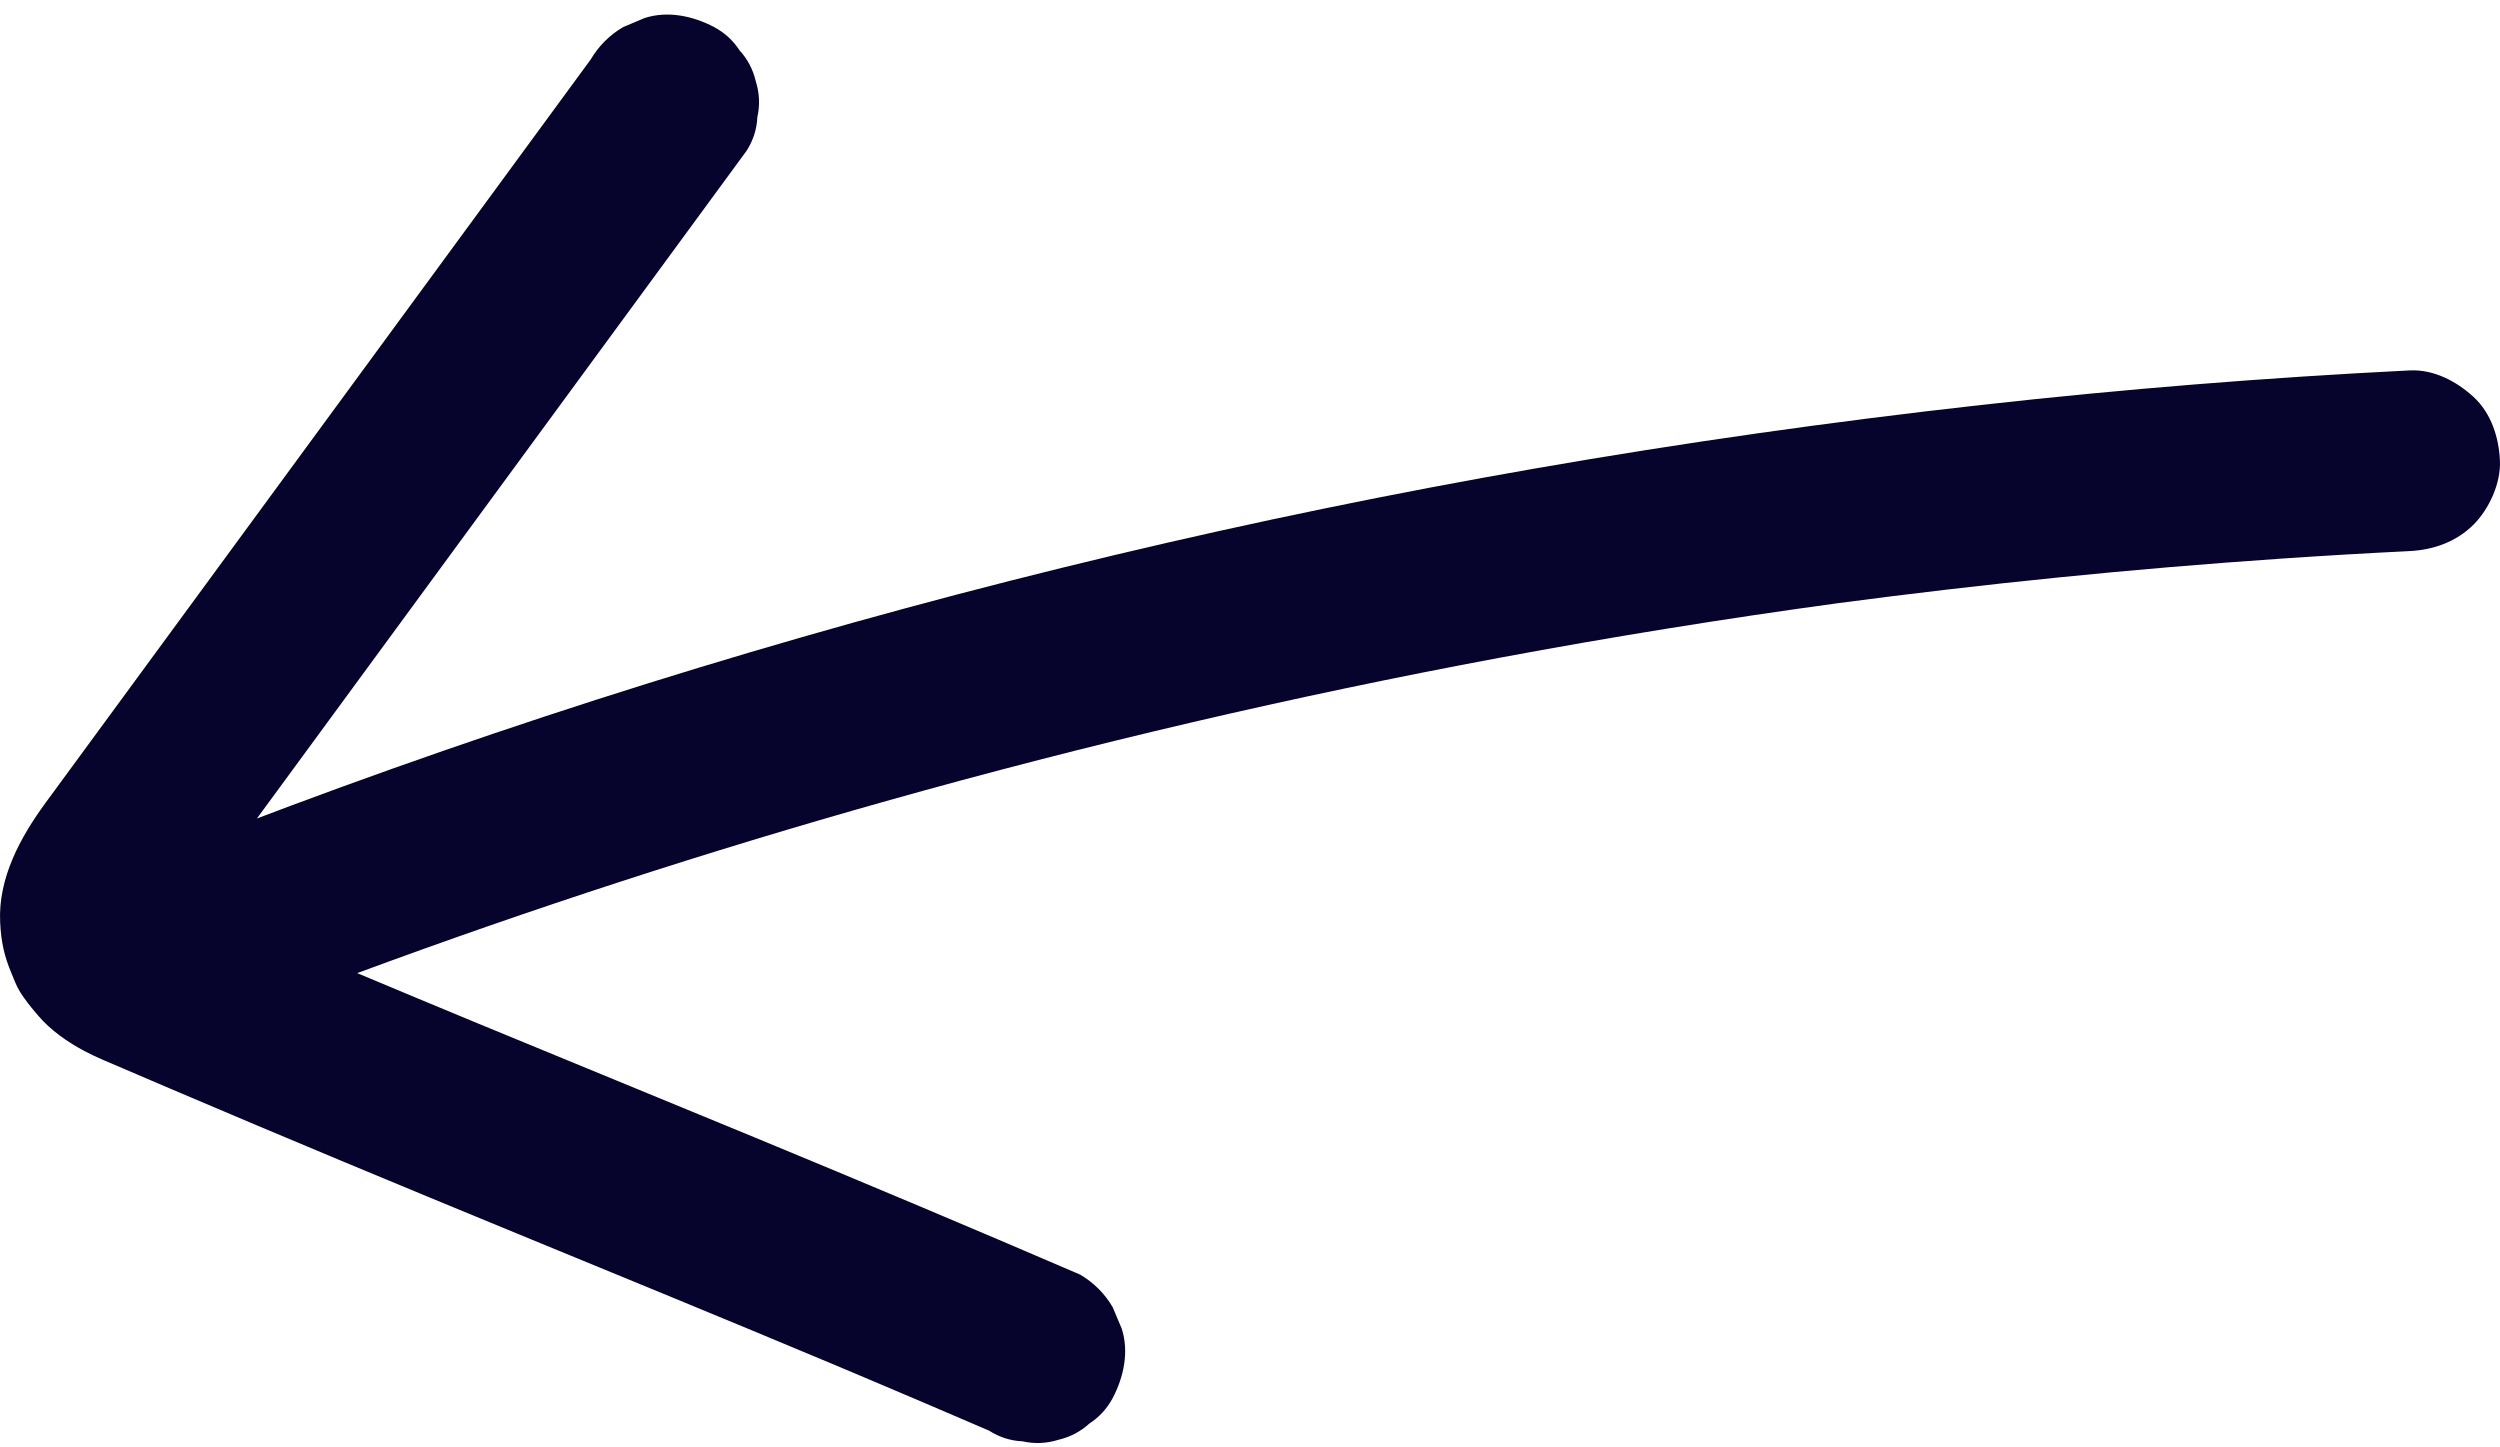
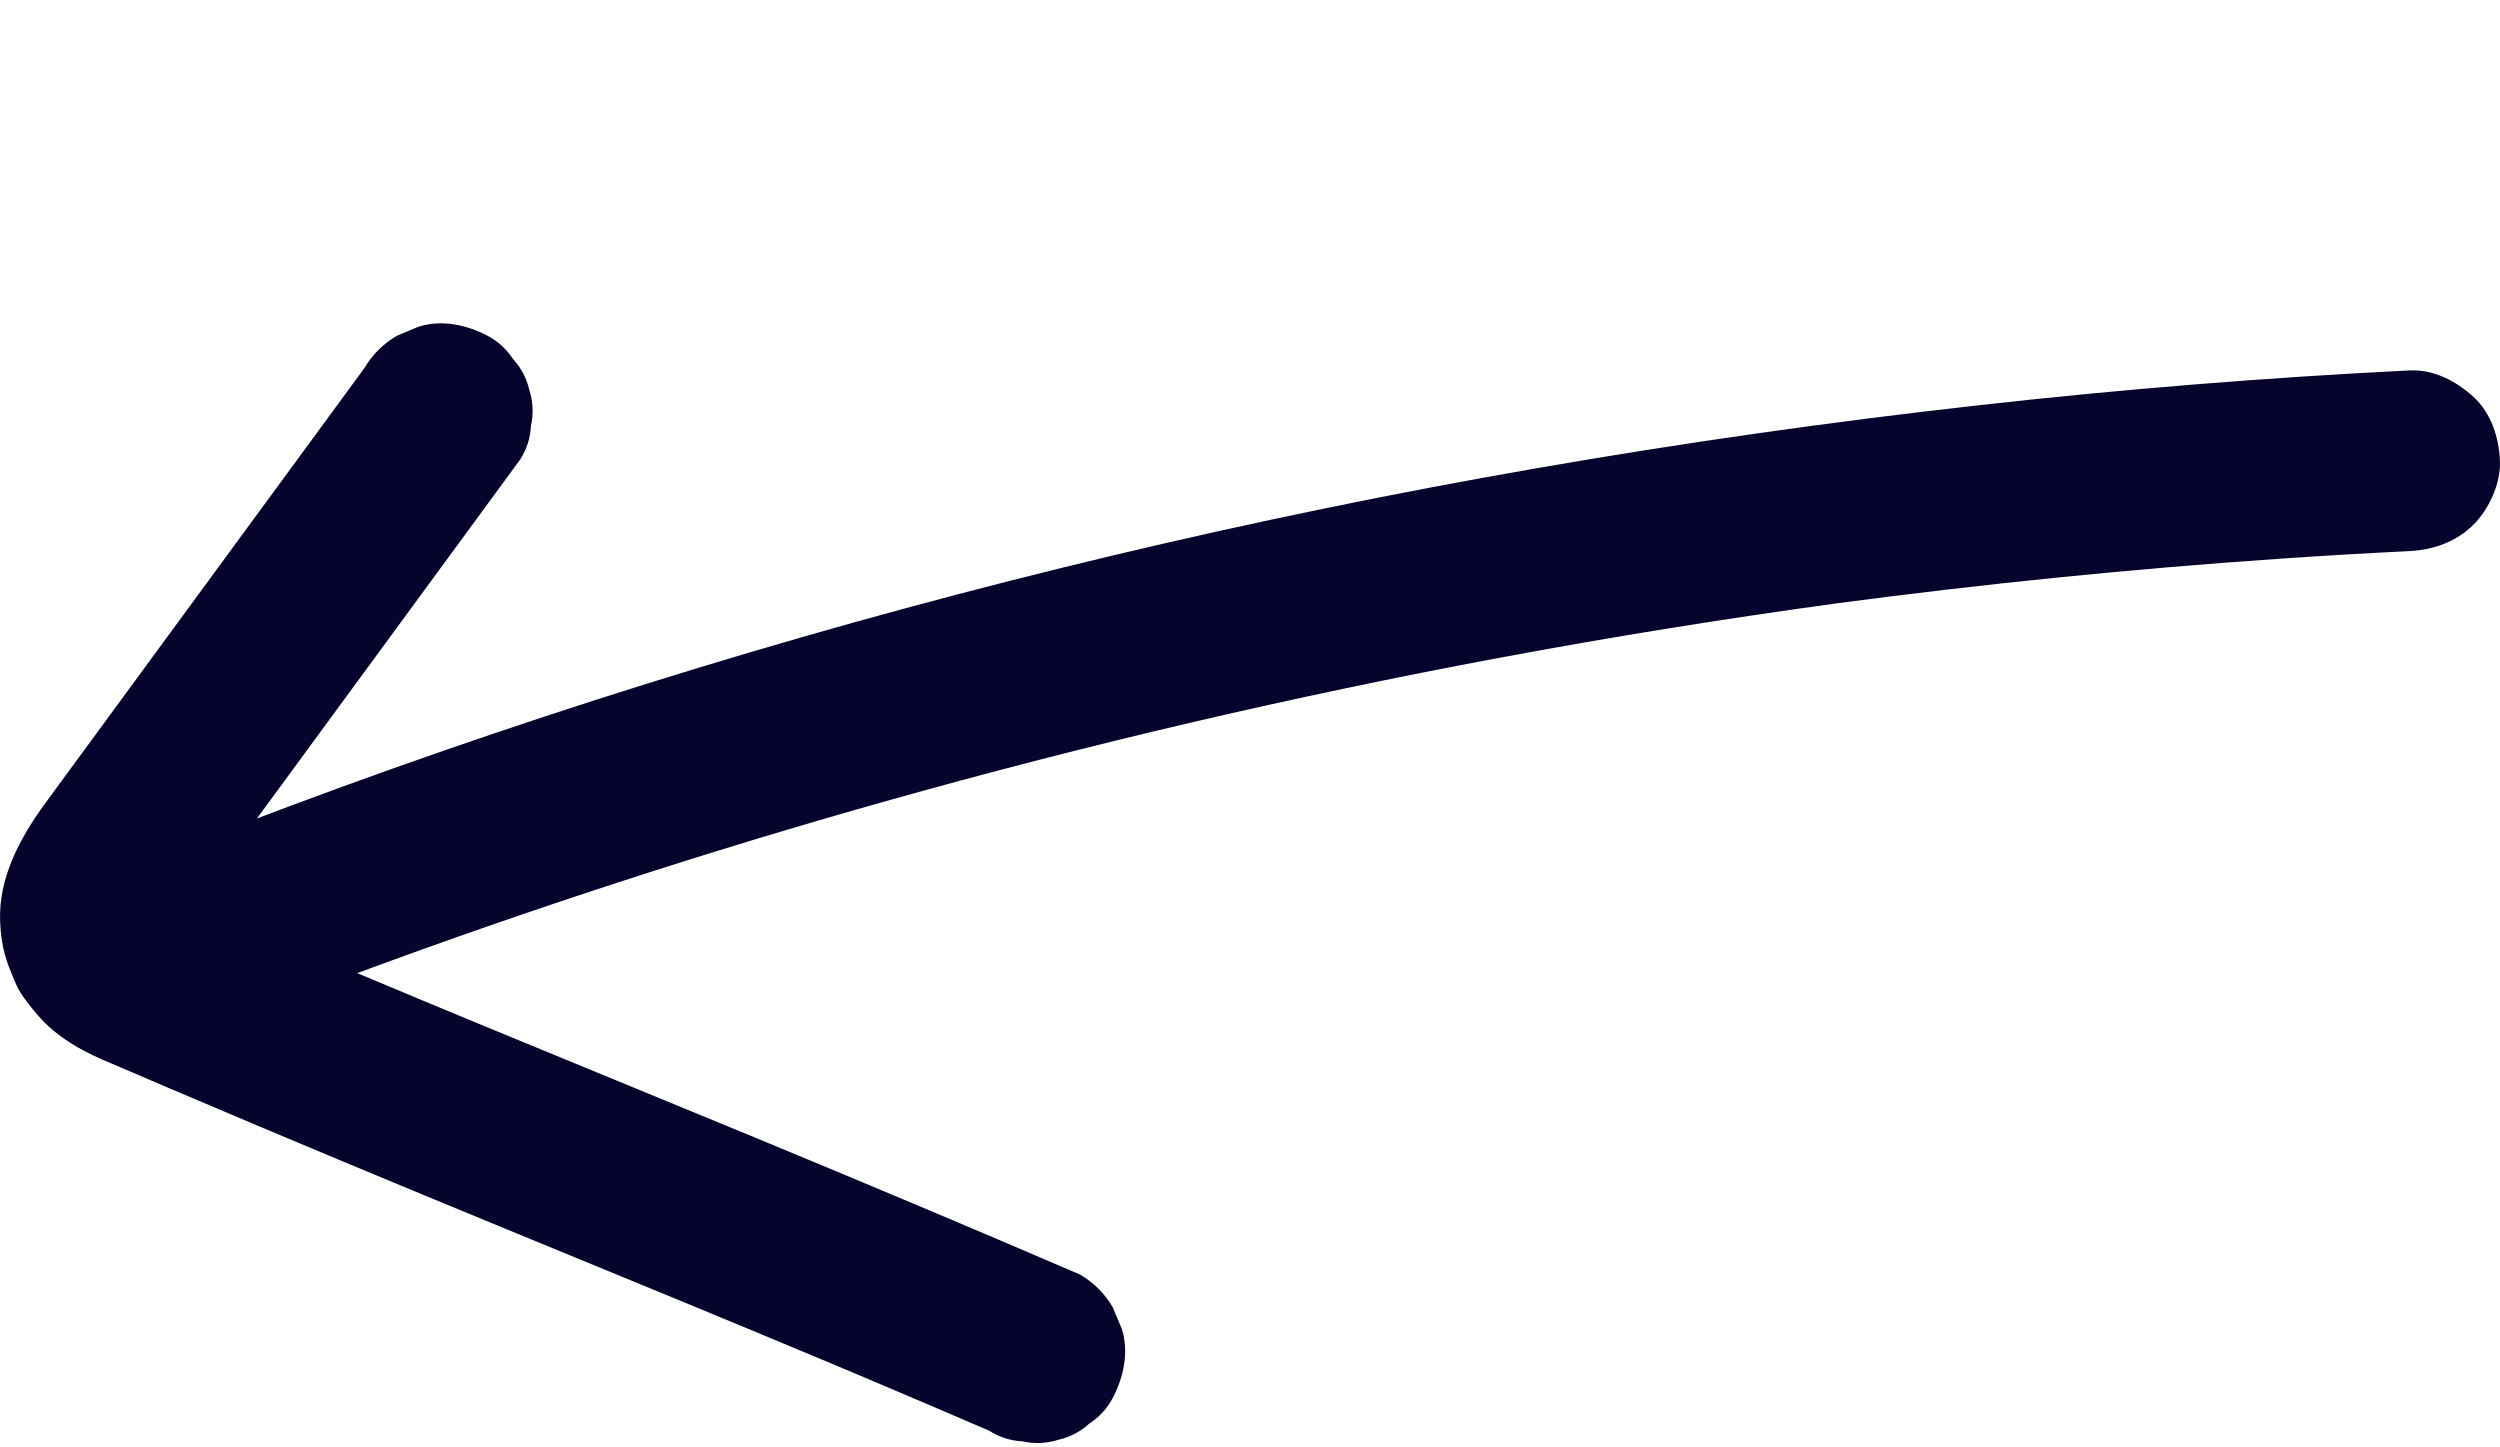
<svg xmlns="http://www.w3.org/2000/svg" version="1.1" id="Calque_1" x="0px" y="0px" viewBox="0 0 1176.3 680.89" style="enable-background:new 0 0 1176.3 680.89;" xml:space="preserve">
  <style type="text/css">
	.st0{fill:#6CFFFF;}
	.st1{fill:#06032D;}
	.st2{fill:#D30032;}
</style>
-   <path class="st1" d="M1176.27,216.79c-0.49-10.99-4.1-22.39-12.45-30.05c-8.07-7.41-18.76-13.01-30.05-12.45  c-67.38,3.36-134.65,8.77-201.7,16.27c-70.18,7.85-140.17,17.75-209.74,29.87c-66.46,11.57-132.57,25.18-198.2,40.81  c-65.63,15.63-130.77,33.27-195.32,52.91c-64.54,19.63-128.48,41.26-191.68,64.84c-5.43,2.03-10.84,4.09-16.26,6.14  c3.7-5.05,7.4-10.1,11.11-15.14c17.7-24.13,35.4-48.27,53.1-72.4c35.51-48.43,71.03-96.85,106.54-145.28  c19.9-27.13,39.79-54.26,59.69-81.4c3.11-4.88,4.79-10.15,5.04-15.8c1.27-5.65,1.01-11.3-0.76-16.95  c-1.31-5.53-3.85-10.35-7.61-14.45c-3-4.63-6.97-8.28-11.92-10.95c-9.86-5.21-21.81-7.82-32.75-4.28  c-3.38,1.43-6.77,2.86-10.15,4.28c-6.39,3.78-11.47,8.86-15.25,15.25C239.86,79.9,201.8,131.8,163.75,183.7  C125.8,235.44,87.86,287.17,49.92,338.91c-9.49,12.93-18.97,25.87-28.46,38.8C9.59,393.9-0.94,413.17,0.07,433.94  c0.45,9.32,1.92,15.93,5.37,24.1c1.12,2.65,2.13,5.51,3.61,8.02c2.5,4.23,5.83,8.21,9,11.92c5.81,6.8,13.67,12.29,21.56,16.49  c5.9,3.14,12.15,5.61,18.28,8.25c7.32,3.15,14.65,6.28,21.98,9.41c54.27,23.16,108.76,45.81,163.33,68.25  c49.44,20.34,98.91,40.6,148.2,61.28c4.24,1.78,8.47,3.56,12.71,5.35c20.45,8.64,40.87,17.34,61.25,26.13  c4.88,3.11,10.15,4.79,15.8,5.04c5.65,1.27,11.3,1.01,16.95-0.76c5.53-1.31,10.35-3.85,14.45-7.61c4.63-3,8.28-6.97,10.95-11.92  c5.21-9.86,7.82-21.81,4.28-32.75c-1.43-3.38-2.86-6.77-4.28-10.15c-3.78-6.39-8.86-11.47-15.25-15.25  c-50.75-21.87-101.7-43.28-152.77-64.4c-43.57-18.02-87.23-35.85-130.8-53.87c-18.89-7.82-37.77-15.69-56.62-23.6  c81.89-30.29,164.97-57.33,249.02-80.99c95.12-26.79,191.45-49.28,288.59-67.41c52.76-9.84,105.76-18.37,158.93-25.64  c69.25-9.18,138.78-16.21,208.48-20.97c20.22-1.38,40.46-2.57,60.71-3.57c11.23-0.56,21.96-4.36,30.05-12.45  C1171.19,239.48,1176.75,227.38,1176.27,216.79z" />
+   <path class="st1" d="M1176.27,216.79c-0.49-10.99-4.1-22.39-12.45-30.05c-8.07-7.41-18.76-13.01-30.05-12.45  c-67.38,3.36-134.65,8.77-201.7,16.27c-70.18,7.85-140.17,17.75-209.74,29.87c-66.46,11.57-132.57,25.18-198.2,40.81  c-65.63,15.63-130.77,33.27-195.32,52.91c-64.54,19.63-128.48,41.26-191.68,64.84c-5.43,2.03-10.84,4.09-16.26,6.14  c3.7-5.05,7.4-10.1,11.11-15.14c17.7-24.13,35.4-48.27,53.1-72.4c19.9-27.13,39.79-54.26,59.69-81.4c3.11-4.88,4.79-10.15,5.04-15.8c1.27-5.65,1.01-11.3-0.76-16.95  c-1.31-5.53-3.85-10.35-7.61-14.45c-3-4.63-6.97-8.28-11.92-10.95c-9.86-5.21-21.81-7.82-32.75-4.28  c-3.38,1.43-6.77,2.86-10.15,4.28c-6.39,3.78-11.47,8.86-15.25,15.25C239.86,79.9,201.8,131.8,163.75,183.7  C125.8,235.44,87.86,287.17,49.92,338.91c-9.49,12.93-18.97,25.87-28.46,38.8C9.59,393.9-0.94,413.17,0.07,433.94  c0.45,9.32,1.92,15.93,5.37,24.1c1.12,2.65,2.13,5.51,3.61,8.02c2.5,4.23,5.83,8.21,9,11.92c5.81,6.8,13.67,12.29,21.56,16.49  c5.9,3.14,12.15,5.61,18.28,8.25c7.32,3.15,14.65,6.28,21.98,9.41c54.27,23.16,108.76,45.81,163.33,68.25  c49.44,20.34,98.91,40.6,148.2,61.28c4.24,1.78,8.47,3.56,12.71,5.35c20.45,8.64,40.87,17.34,61.25,26.13  c4.88,3.11,10.15,4.79,15.8,5.04c5.65,1.27,11.3,1.01,16.95-0.76c5.53-1.31,10.35-3.85,14.45-7.61c4.63-3,8.28-6.97,10.95-11.92  c5.21-9.86,7.82-21.81,4.28-32.75c-1.43-3.38-2.86-6.77-4.28-10.15c-3.78-6.39-8.86-11.47-15.25-15.25  c-50.75-21.87-101.7-43.28-152.77-64.4c-43.57-18.02-87.23-35.85-130.8-53.87c-18.89-7.82-37.77-15.69-56.62-23.6  c81.89-30.29,164.97-57.33,249.02-80.99c95.12-26.79,191.45-49.28,288.59-67.41c52.76-9.84,105.76-18.37,158.93-25.64  c69.25-9.18,138.78-16.21,208.48-20.97c20.22-1.38,40.46-2.57,60.71-3.57c11.23-0.56,21.96-4.36,30.05-12.45  C1171.19,239.48,1176.75,227.38,1176.27,216.79z" />
</svg>